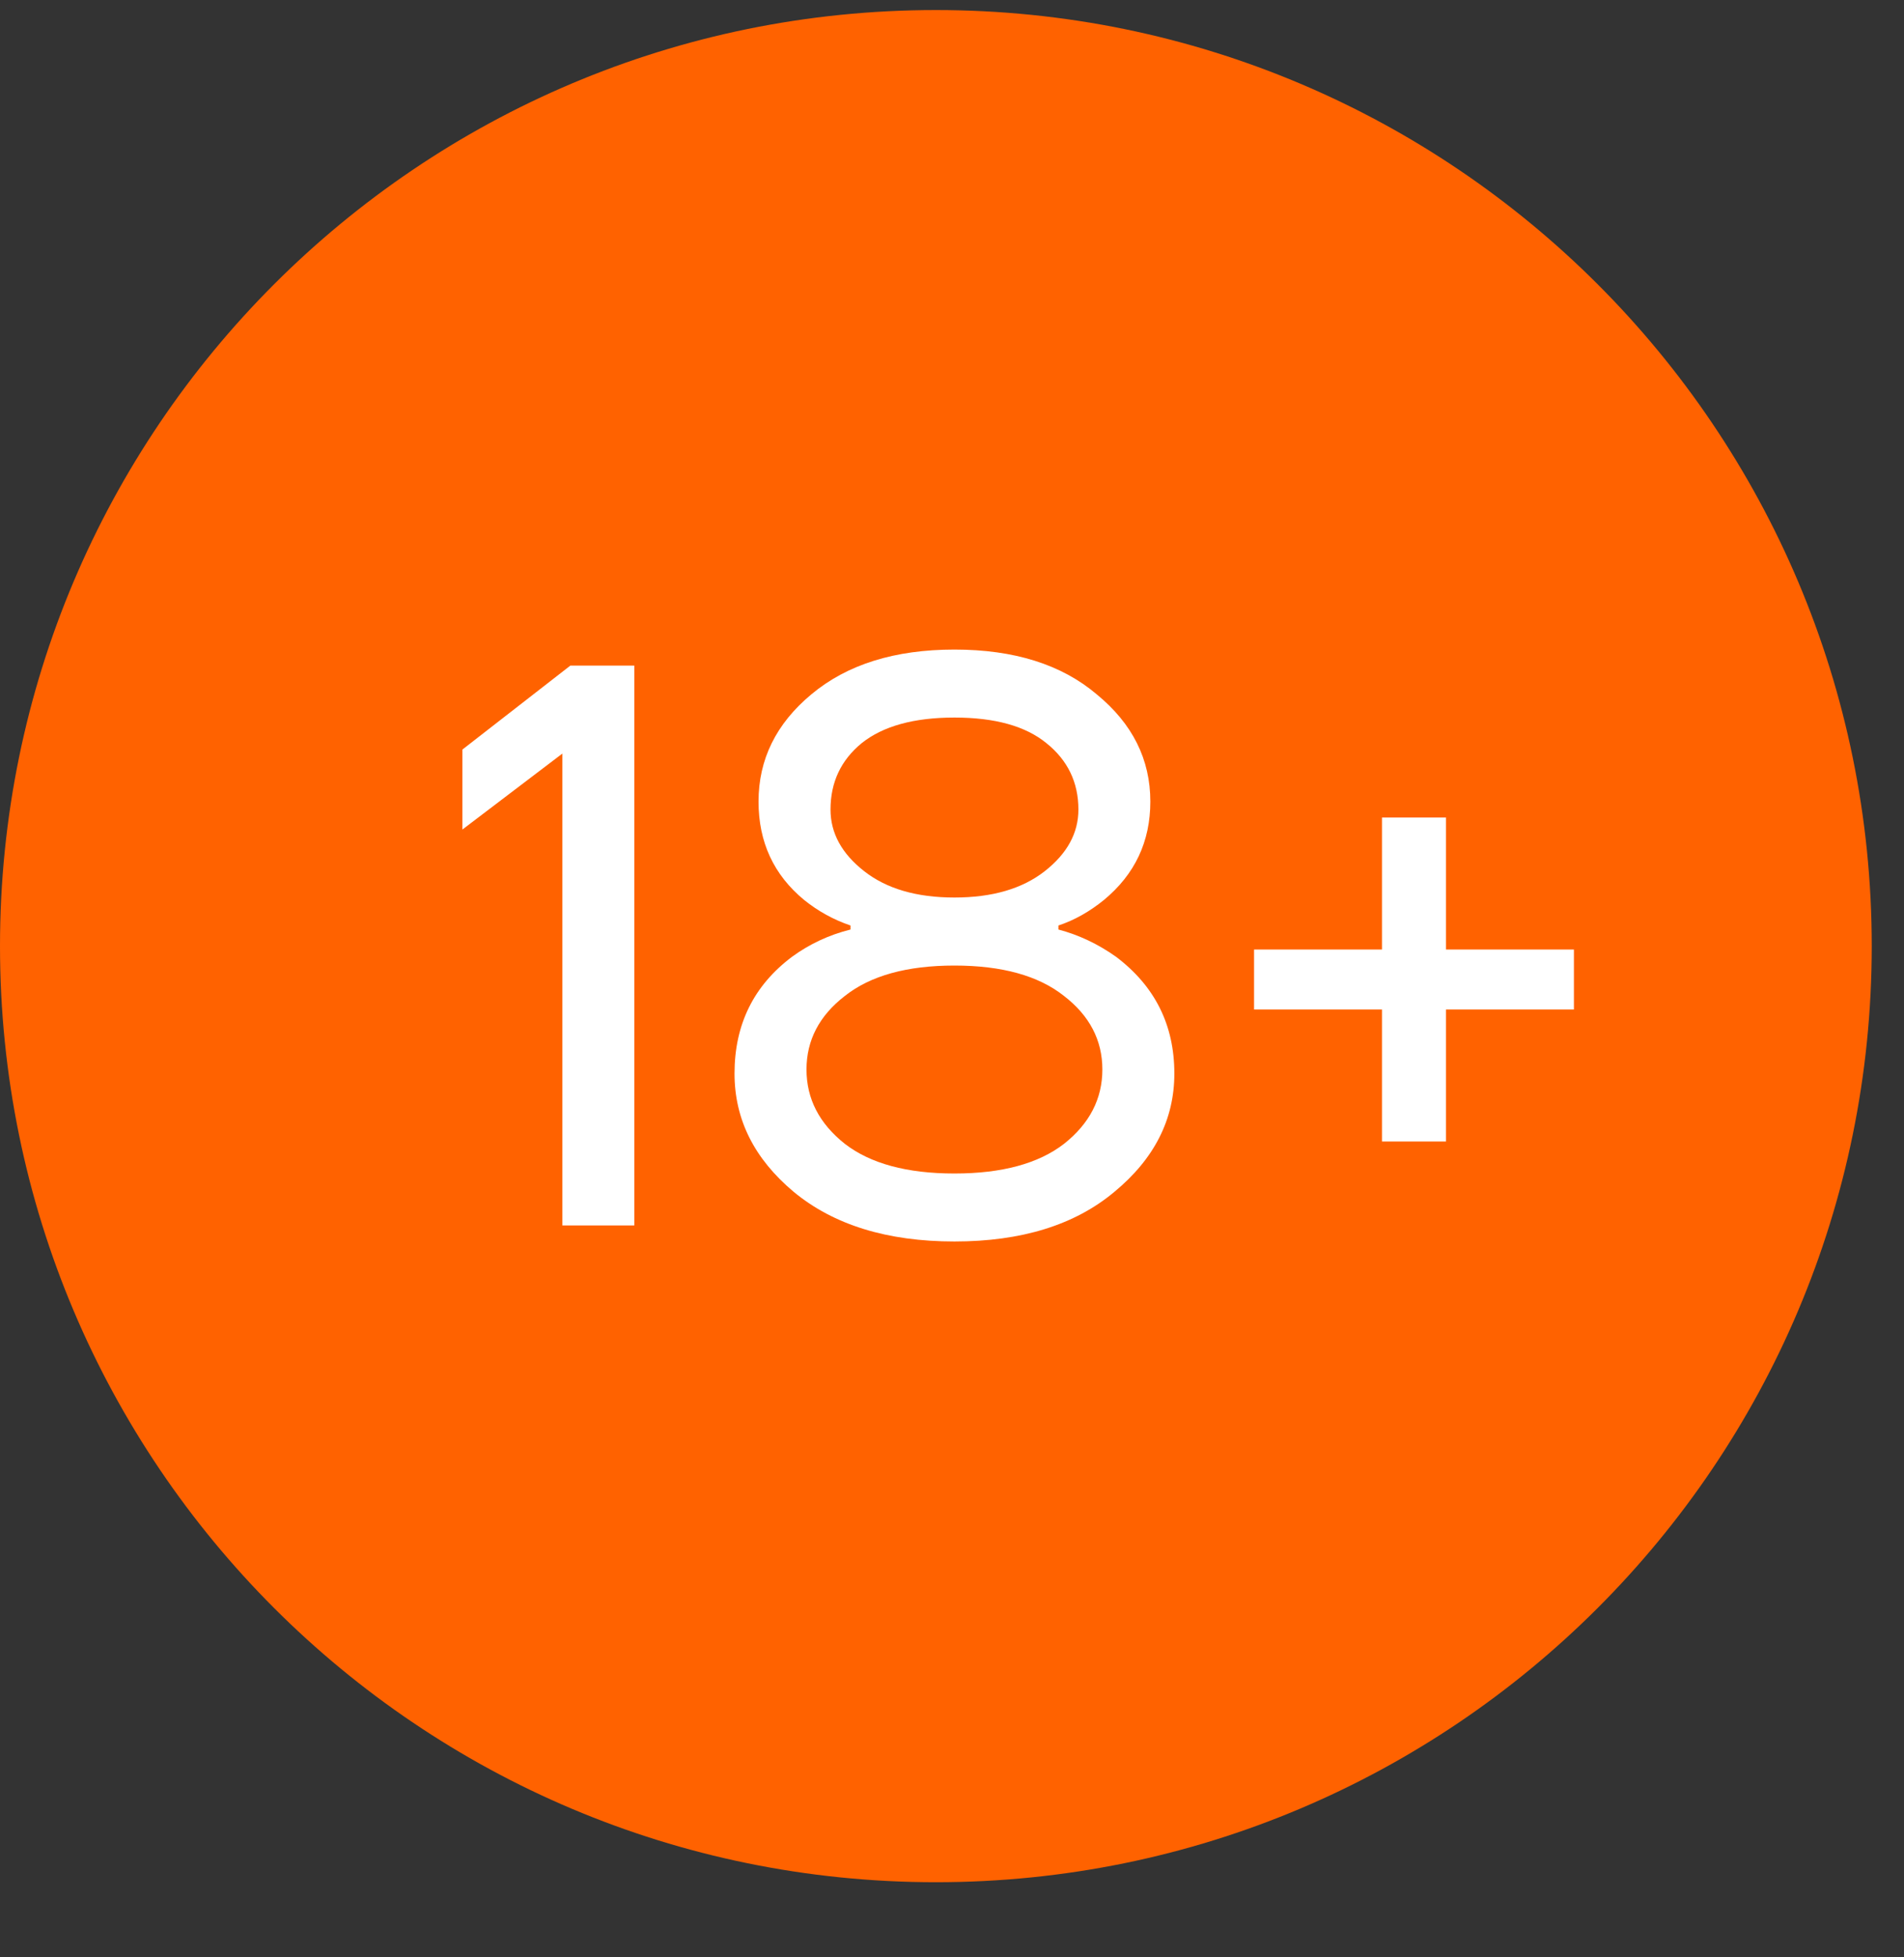
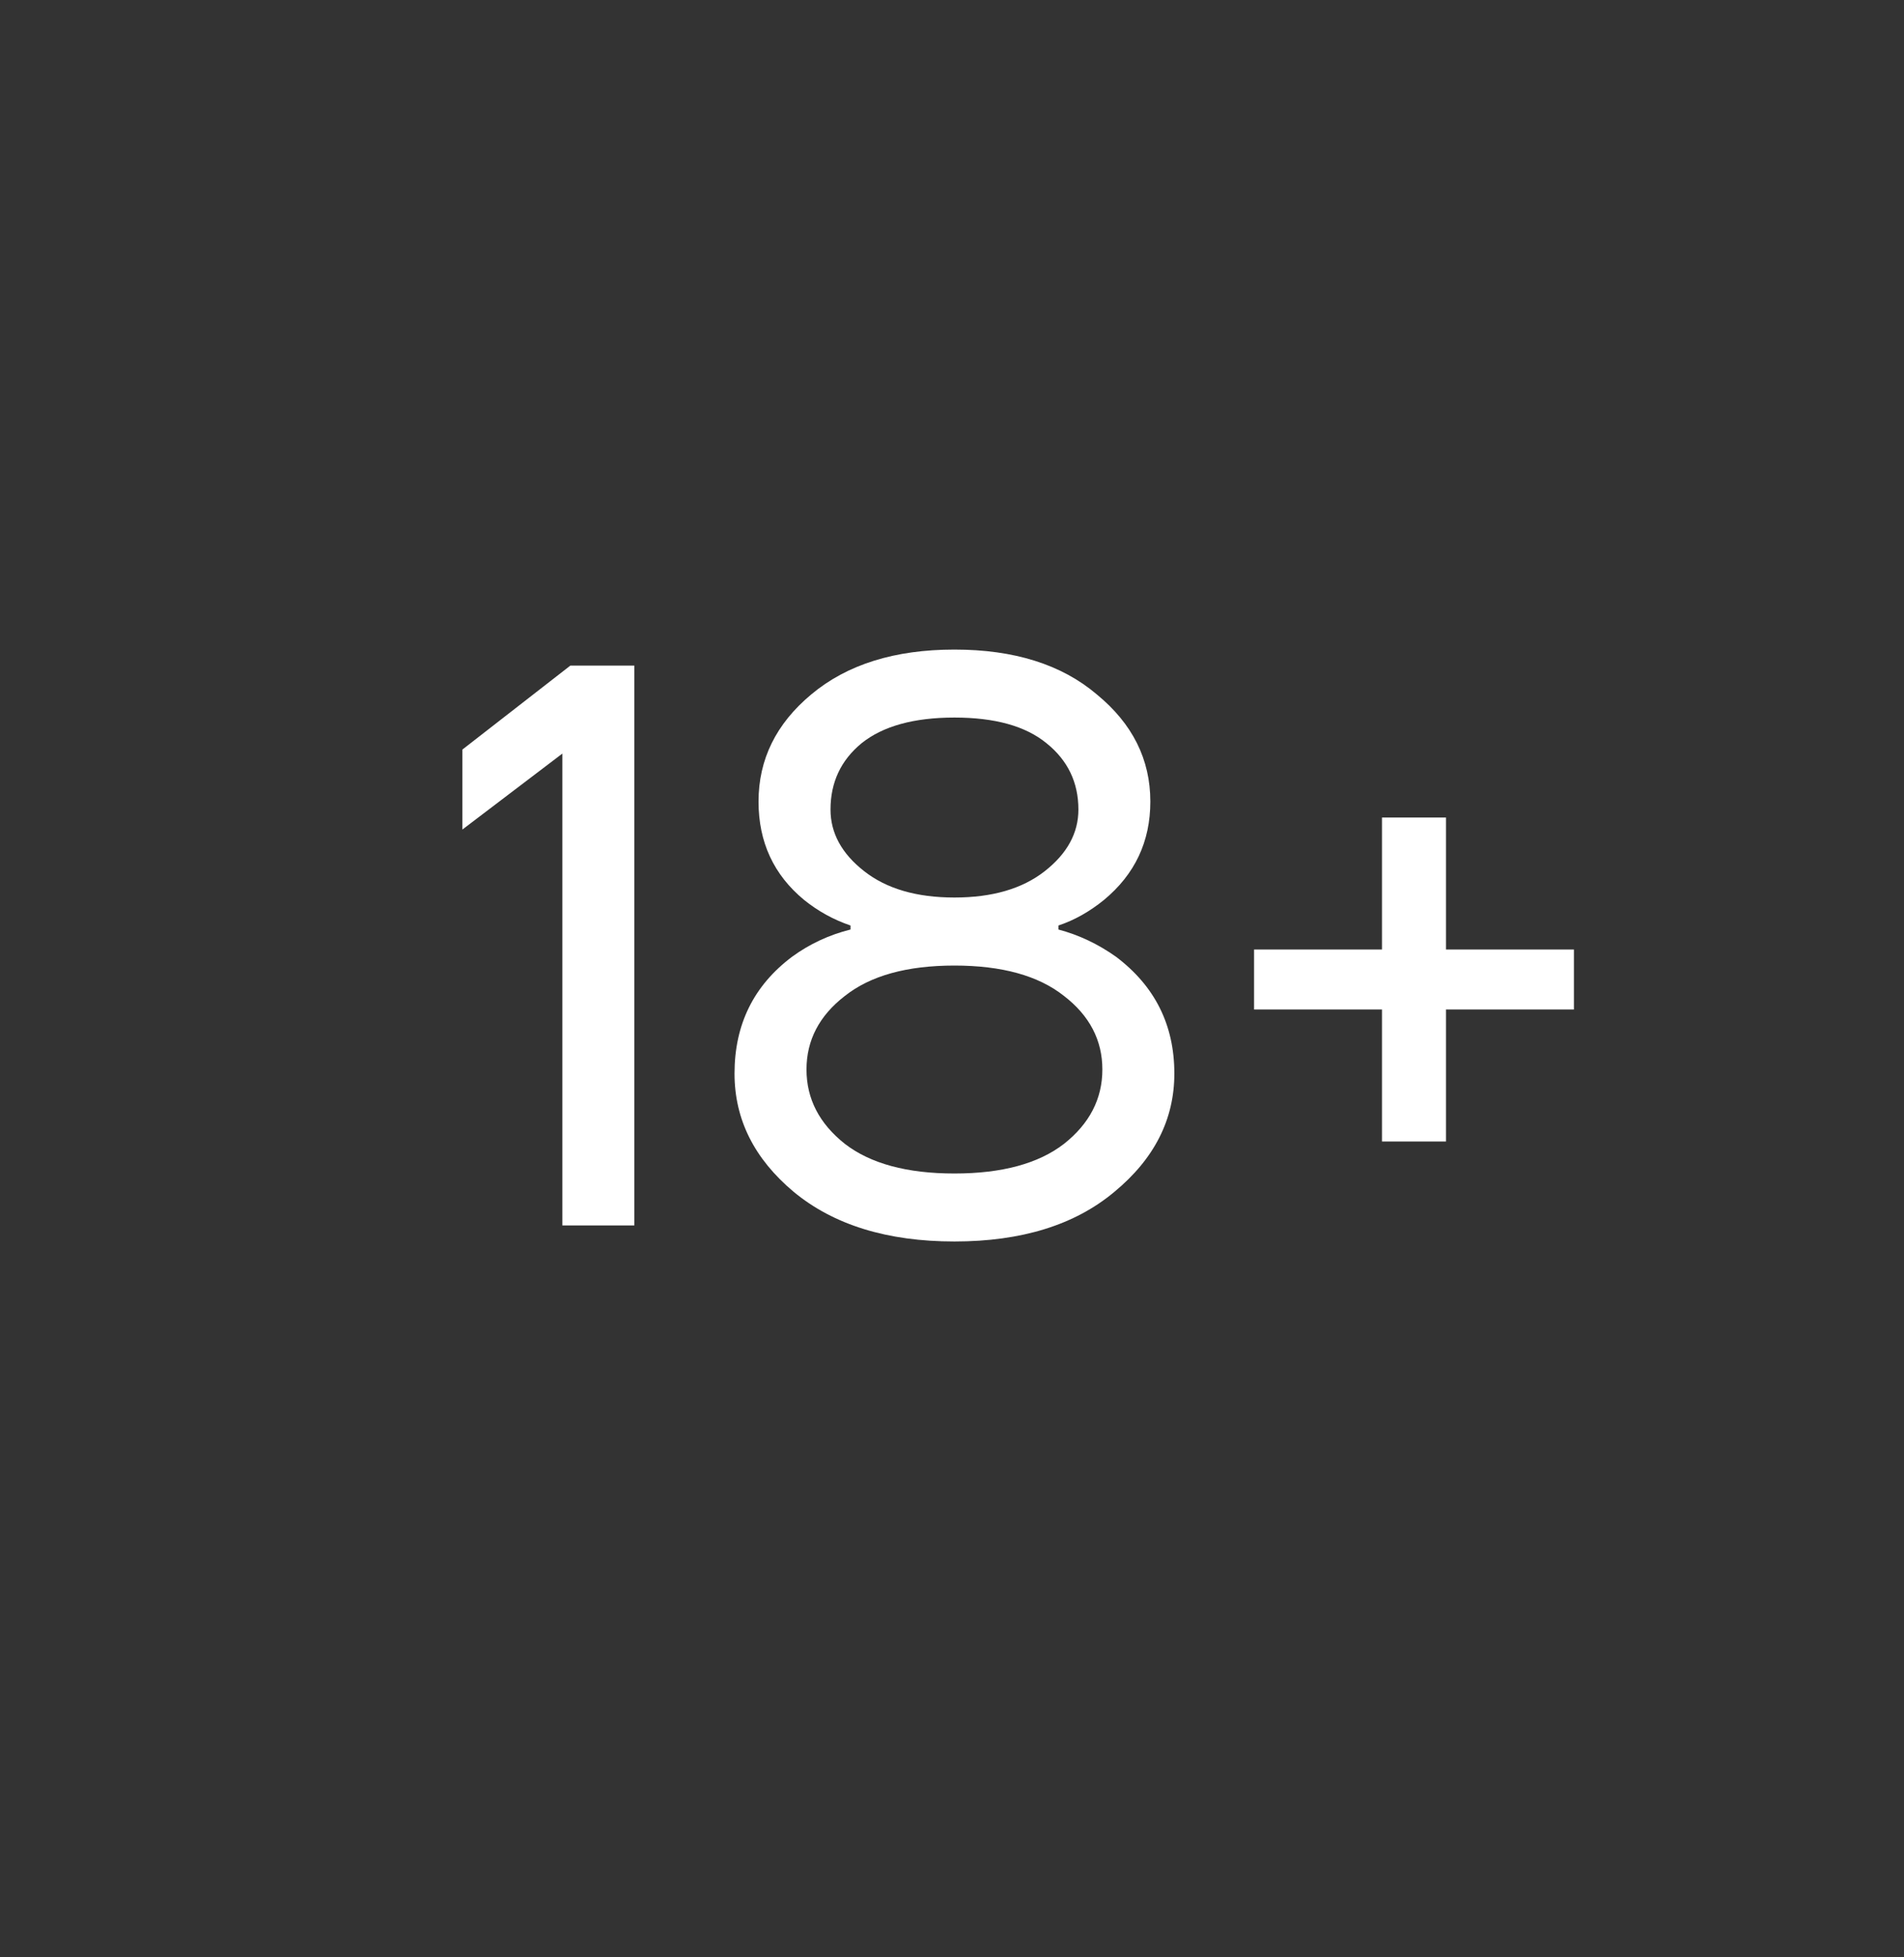
<svg xmlns="http://www.w3.org/2000/svg" width="36" height="37" viewBox="0 0 36 37" fill="none">
  <rect x="0" y="0" width="36" height="37" fill="#333333" stroke="none" />
  <g clip-path="url(#clip0_484_493)">
-     <path d="M17.695 35.58C27.468 35.58 35.39 27.658 35.39 17.885C35.39 8.113 27.468 0.19 17.695 0.19C7.922 0.19 0 8.113 0 17.885C0 27.658 7.922 35.58 17.695 35.58Z" fill="#FF6200" />
    <path d="M8.743 15.681V14.169L10.784 12.582H11.993V23.165H10.633V14.245L8.743 15.681ZM13.888 20.293C13.888 19.365 14.251 18.63 14.977 18.085C15.309 17.843 15.677 17.672 16.081 17.571V17.495C15.758 17.385 15.466 17.223 15.204 17.012C14.629 16.538 14.342 15.918 14.342 15.152C14.342 14.356 14.674 13.68 15.34 13.126C16.015 12.561 16.917 12.279 18.046 12.279C19.175 12.279 20.072 12.561 20.737 13.126C21.413 13.68 21.75 14.356 21.75 15.152C21.75 15.908 21.458 16.528 20.873 17.012C20.601 17.233 20.314 17.395 20.012 17.495V17.571C20.395 17.672 20.758 17.843 21.1 18.085C21.836 18.64 22.204 19.375 22.204 20.293C22.204 21.16 21.826 21.905 21.07 22.53C20.324 23.155 19.316 23.468 18.046 23.468C16.776 23.468 15.763 23.155 15.007 22.53C14.261 21.905 13.888 21.16 13.888 20.293ZM15.703 15.303C15.703 15.747 15.914 16.135 16.338 16.467C16.761 16.8 17.33 16.966 18.046 16.966C18.762 16.966 19.331 16.8 19.755 16.467C20.178 16.135 20.39 15.747 20.39 15.303C20.39 14.789 20.188 14.371 19.785 14.048C19.392 13.726 18.812 13.564 18.046 13.564C17.28 13.564 16.695 13.726 16.292 14.048C15.899 14.371 15.703 14.789 15.703 15.303ZM15.975 18.826C15.491 19.199 15.249 19.663 15.249 20.217C15.249 20.771 15.491 21.24 15.975 21.623C16.459 21.996 17.149 22.183 18.046 22.183C18.943 22.183 19.634 21.996 20.117 21.623C20.601 21.24 20.843 20.771 20.843 20.217C20.843 19.663 20.601 19.199 20.117 18.826C19.634 18.443 18.943 18.252 18.046 18.252C17.149 18.252 16.459 18.443 15.975 18.826ZM23.711 19.083V17.949H26.13V15.454H27.34V17.949H29.759V19.083H27.34V21.578H26.13V19.083H23.711Z" fill="white" />
  </g>
  <defs>
    <clipPath id="clip0_484_493">
      <rect width="36" height="36" fill="white" transform="translate(0 0.19)" />
    </clipPath>
  </defs>
</svg>